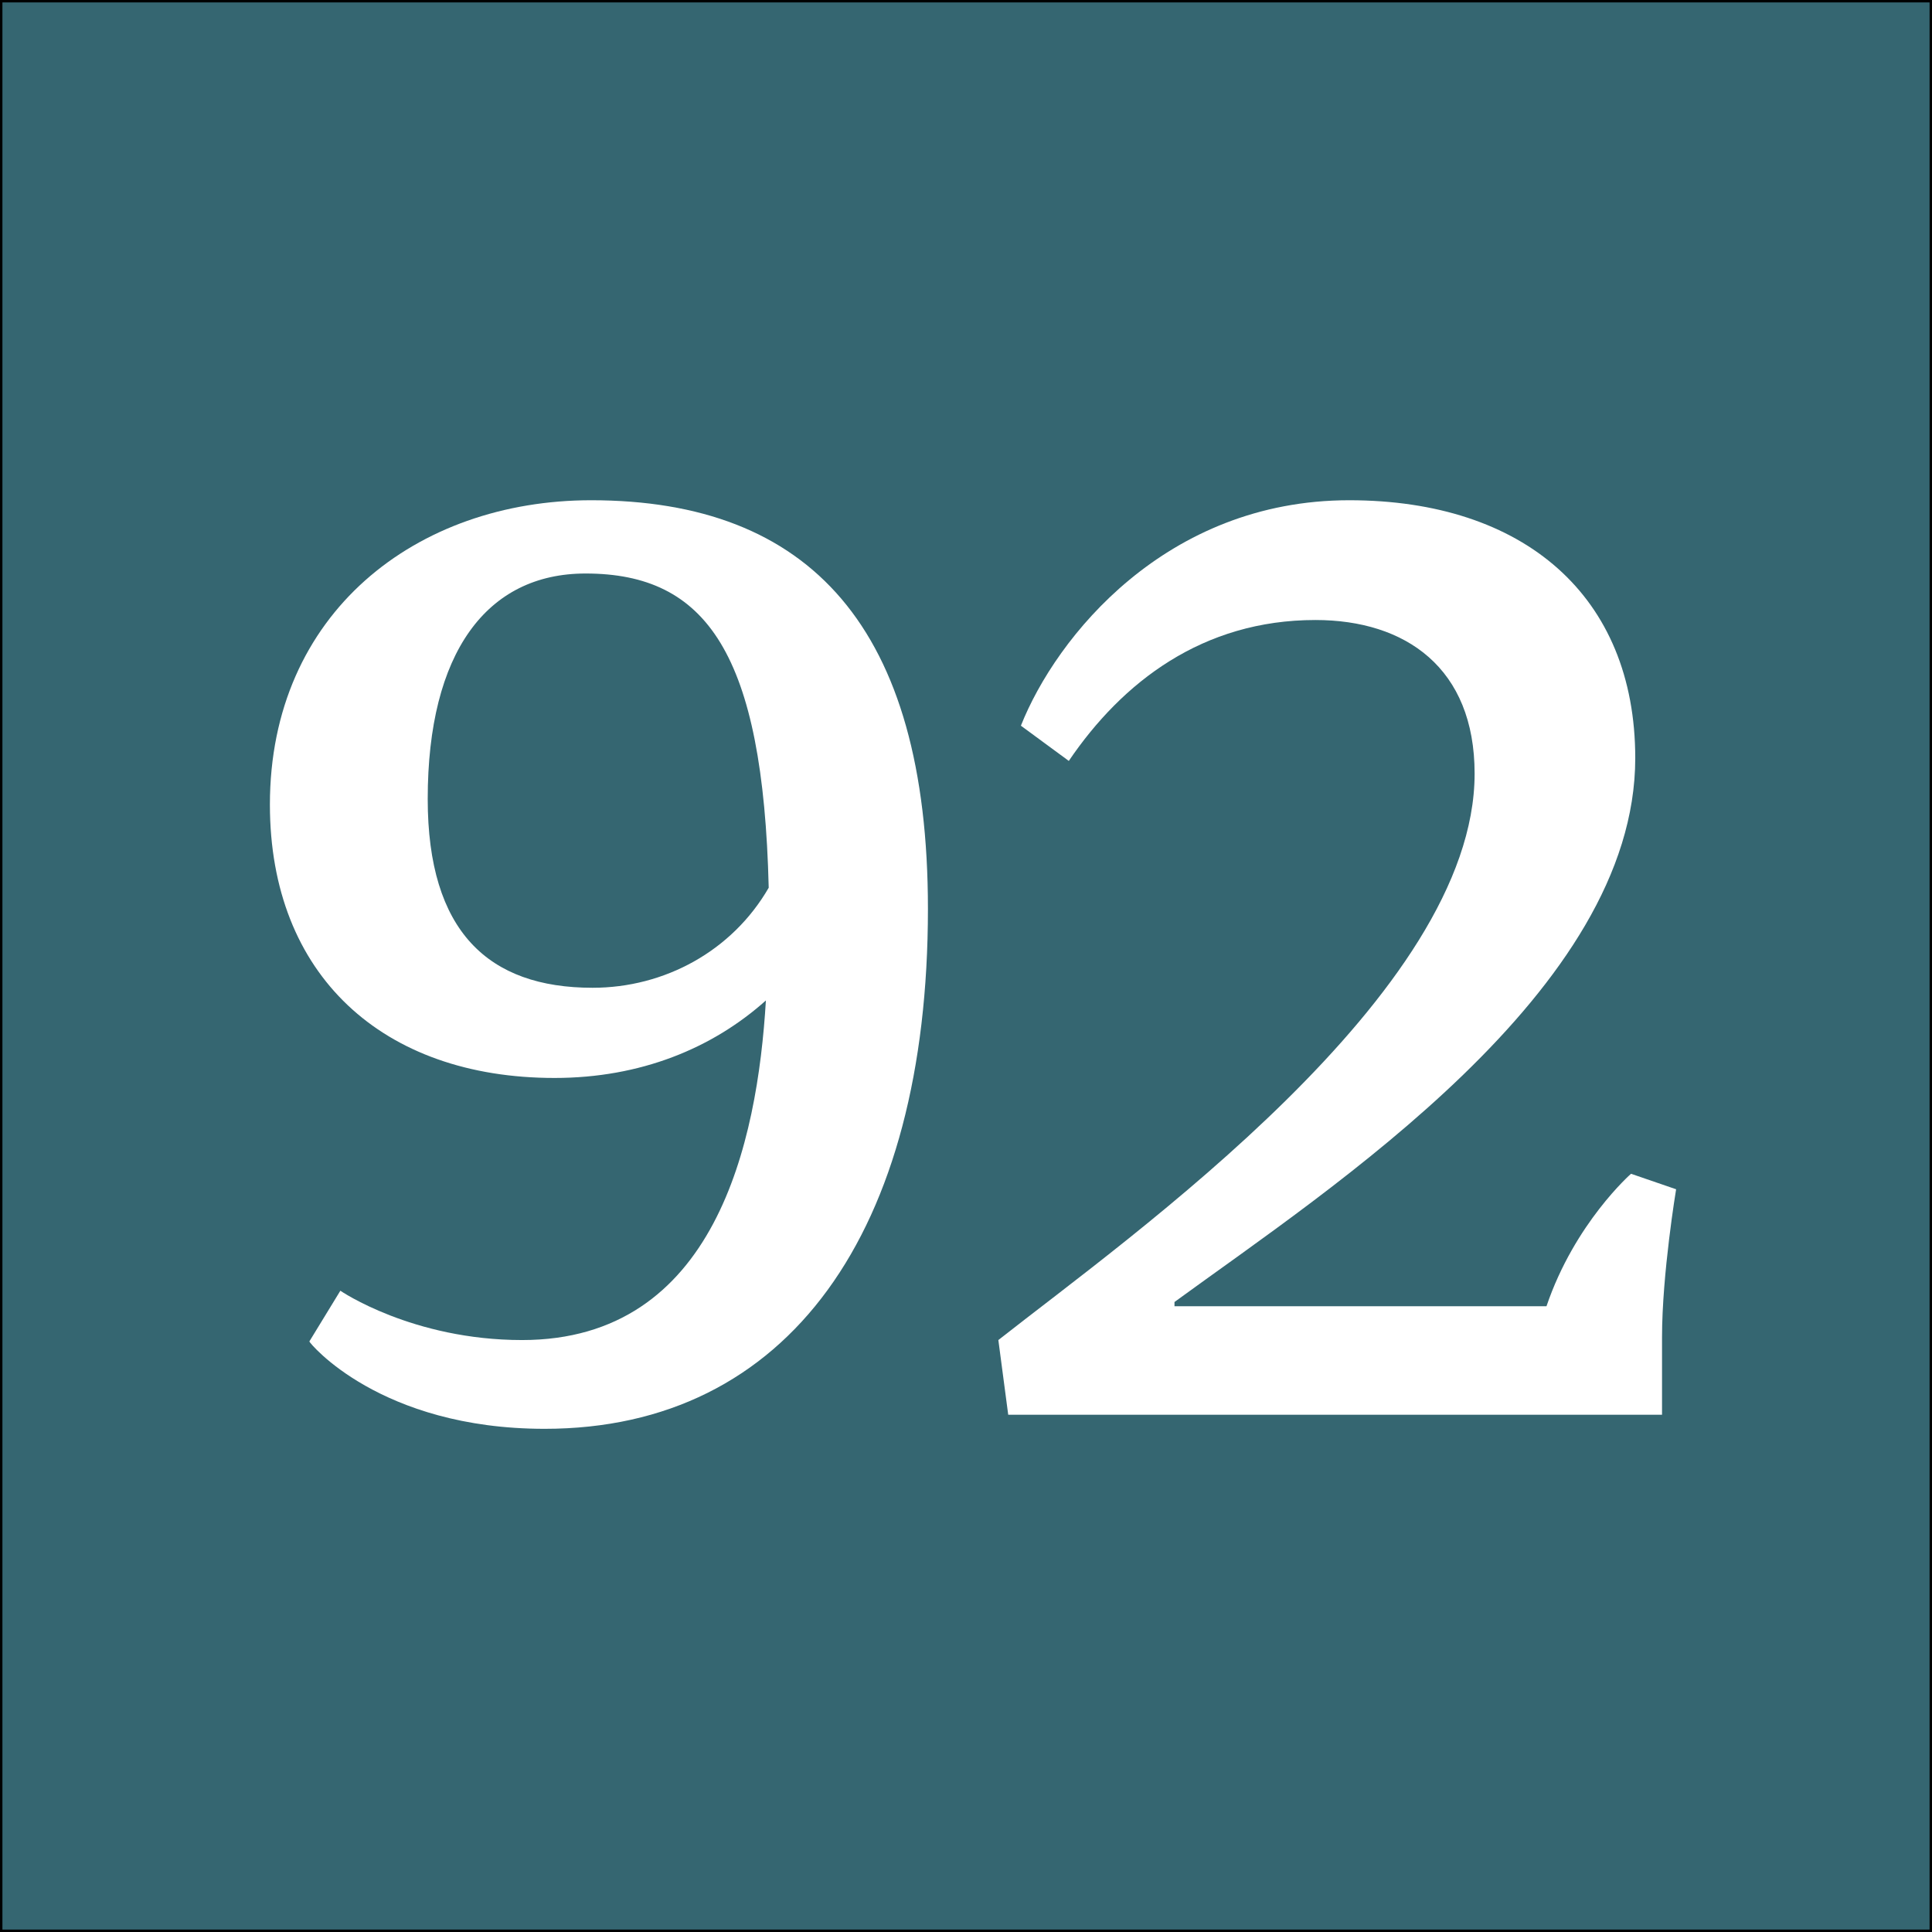
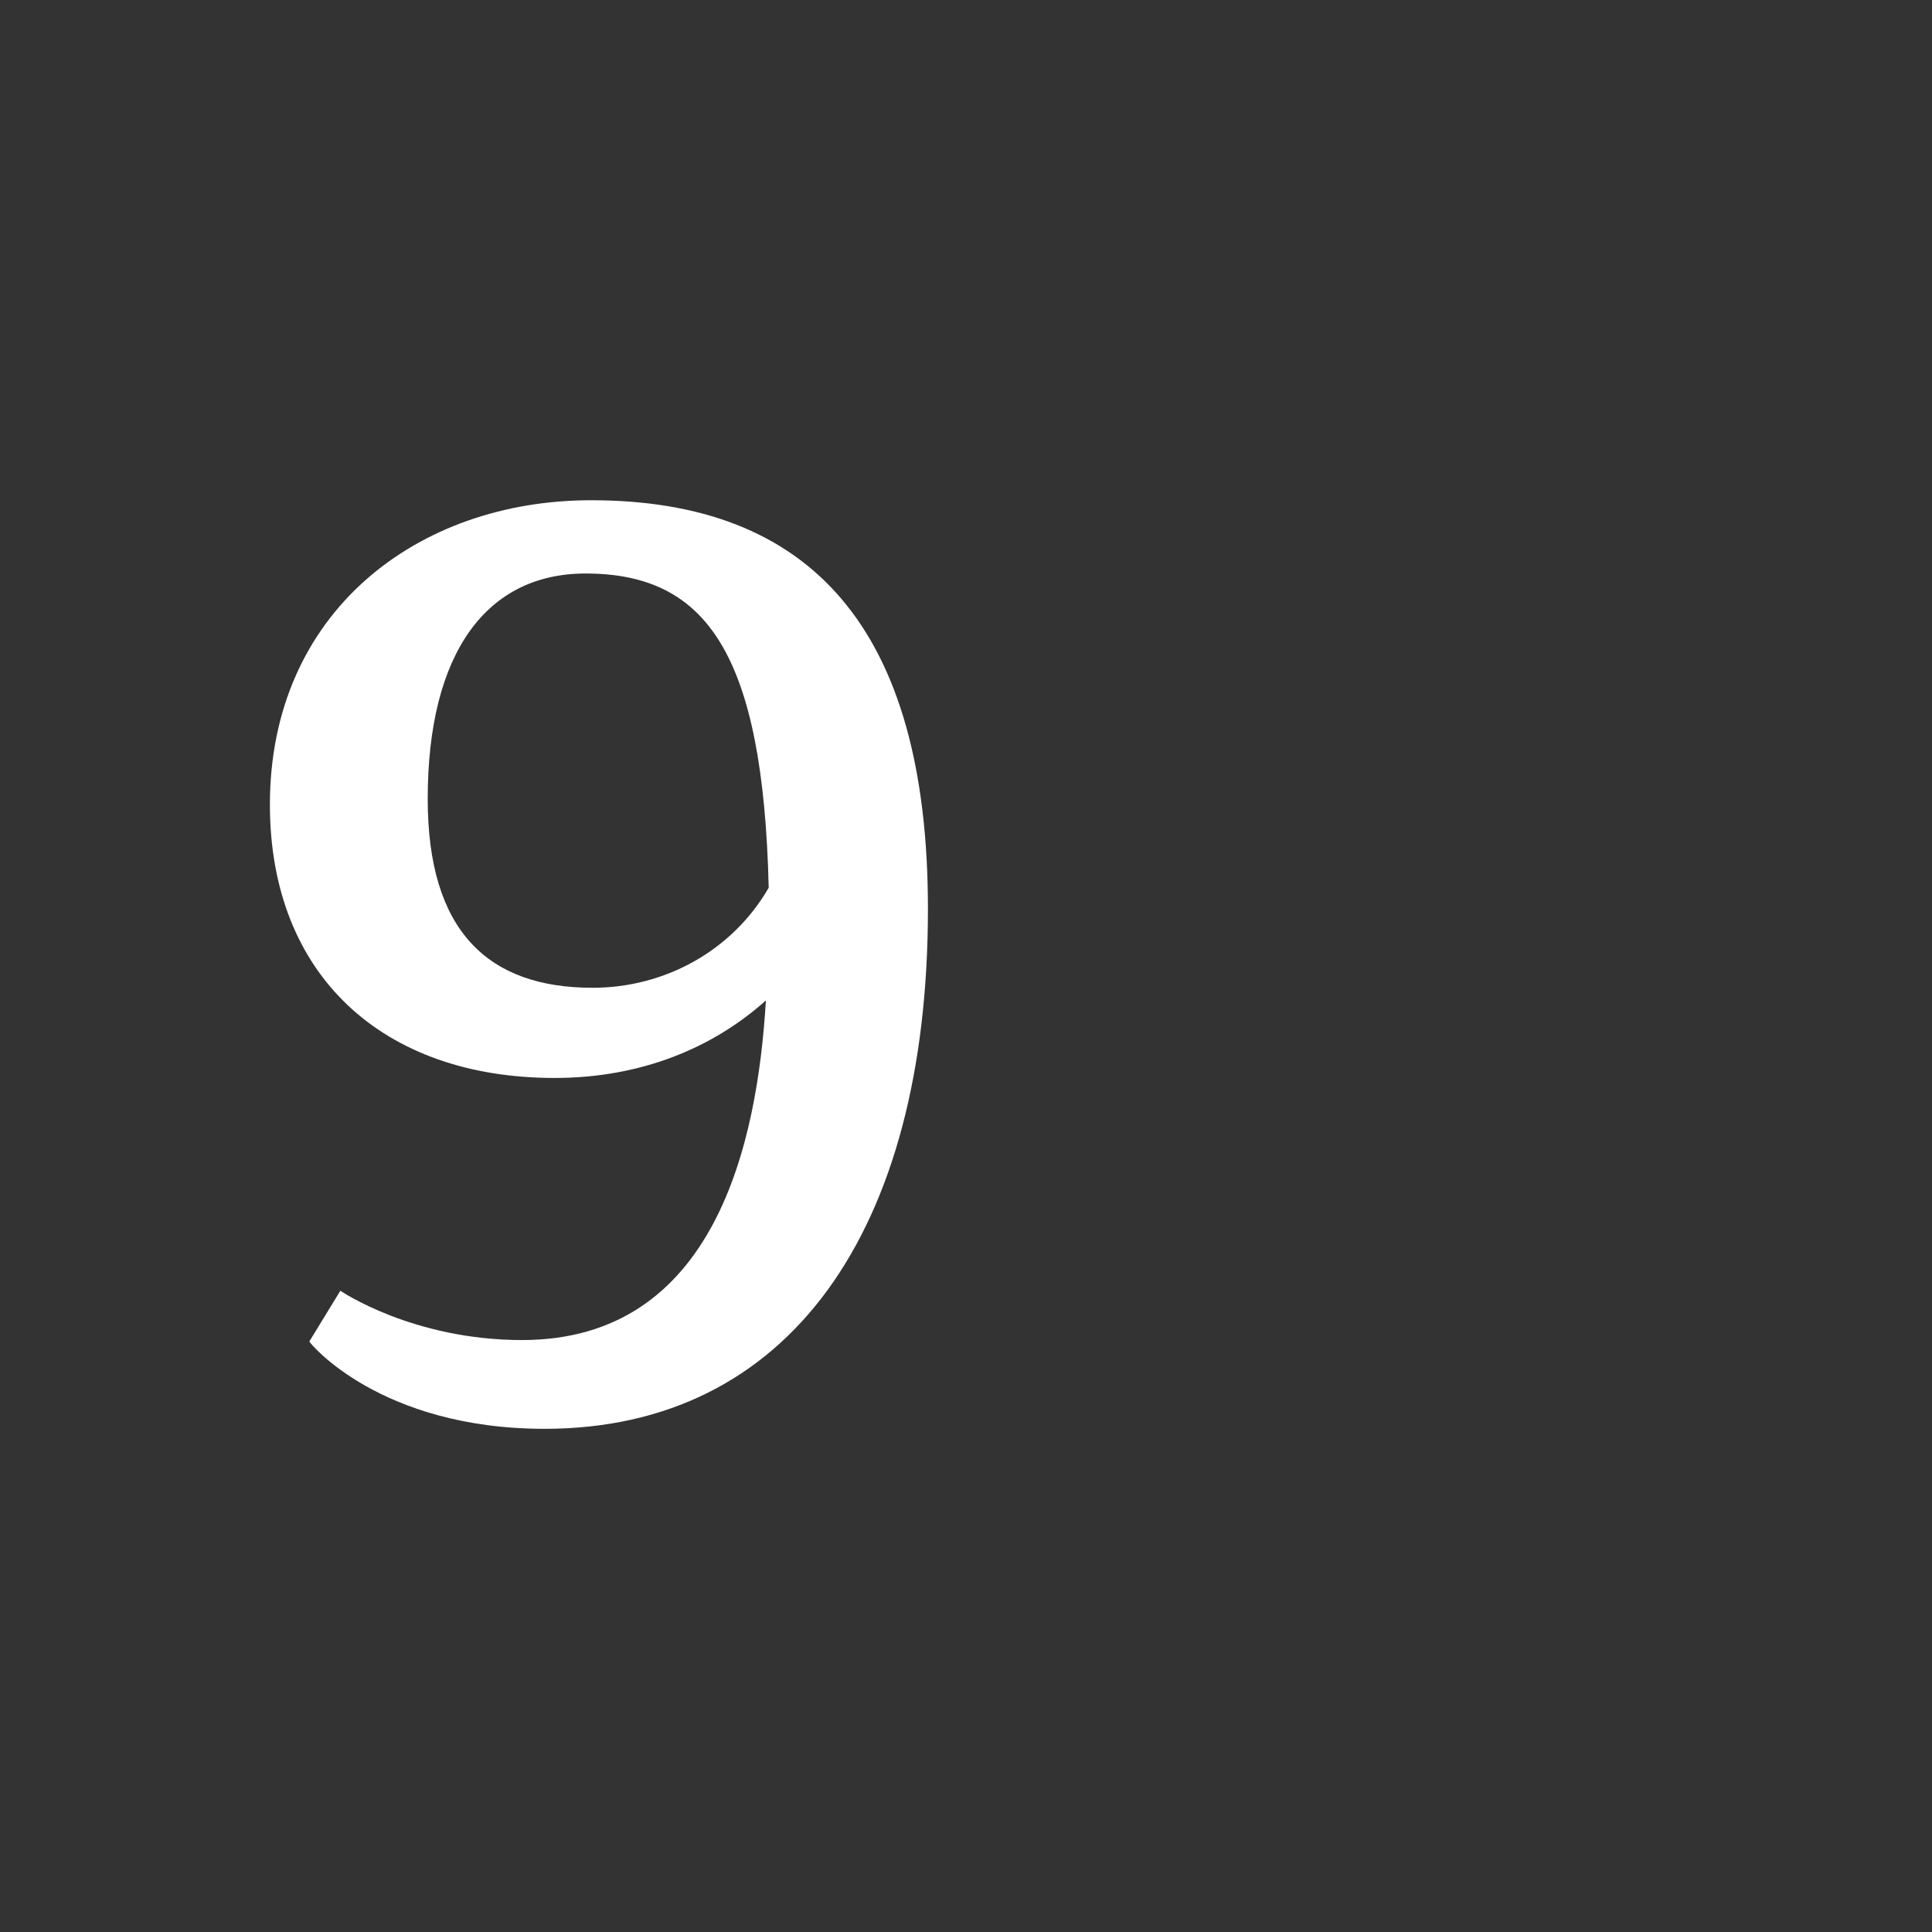
<svg xmlns="http://www.w3.org/2000/svg" version="1.1" x="0px" y="0px" width="400px" height="400px" viewBox="0 0 400 400" enable-background="new 0 0 400 400" xml:space="preserve">
  <rect x="0" y="0" width="400" height="400" fill="#333333" stroke="none" />
  <g id="Layer_1">
-     <rect fill="#356671" stroke="#000000" stroke-miterlimit="10" width="400" height="400" />
-   </g>
+     </g>
  <g id="Layer_2">
    <g>
      <path fill="#FFFFFF" d="M70.466,267.231c0,0,14.878,10.211,37.634,10.211c39.967,0,48.719-40.843,50.47-70.308    c-11.086,9.919-25.964,16.045-43.76,16.045c-35.591,0-58.93-21.296-58.93-56.596c0-39.676,30.34-63.014,66.515-63.014    c45.218,0,69.724,26.256,69.724,84.603c0,66.807-28.882,107.649-79.352,107.649c-34.133,0-48.719-17.795-48.719-18.087    L70.466,267.231z M159.153,183.796c-1.167-48.428-12.836-65.057-37.925-65.057c-20.421,0-32.674,16.337-32.674,46.677    c0,27.423,12.544,39.092,34.133,39.092C137.564,204.509,151.567,196.924,159.153,183.796z" />
-       <path fill="#FFFFFF" d="M211.366,150.247c7.293-18.379,30.049-46.677,67.974-46.677c36.175,0,59.222,19.838,59.222,53.387    c0,48.136-63.015,88.979-95.396,112.608v0.875h77.018c5.835-17.212,17.504-27.423,17.504-27.423l9.335,3.209    c0,0-2.917,17.505-2.917,30.633v16.045H208.74l-2.042-15.462c27.423-21.588,98.605-71.767,98.605-117.276    c0-21.88-14.295-31.799-32.966-31.799c-23.338,0-39.967,12.836-51.053,29.173L211.366,150.247z" />
    </g>
  </g>
</svg>